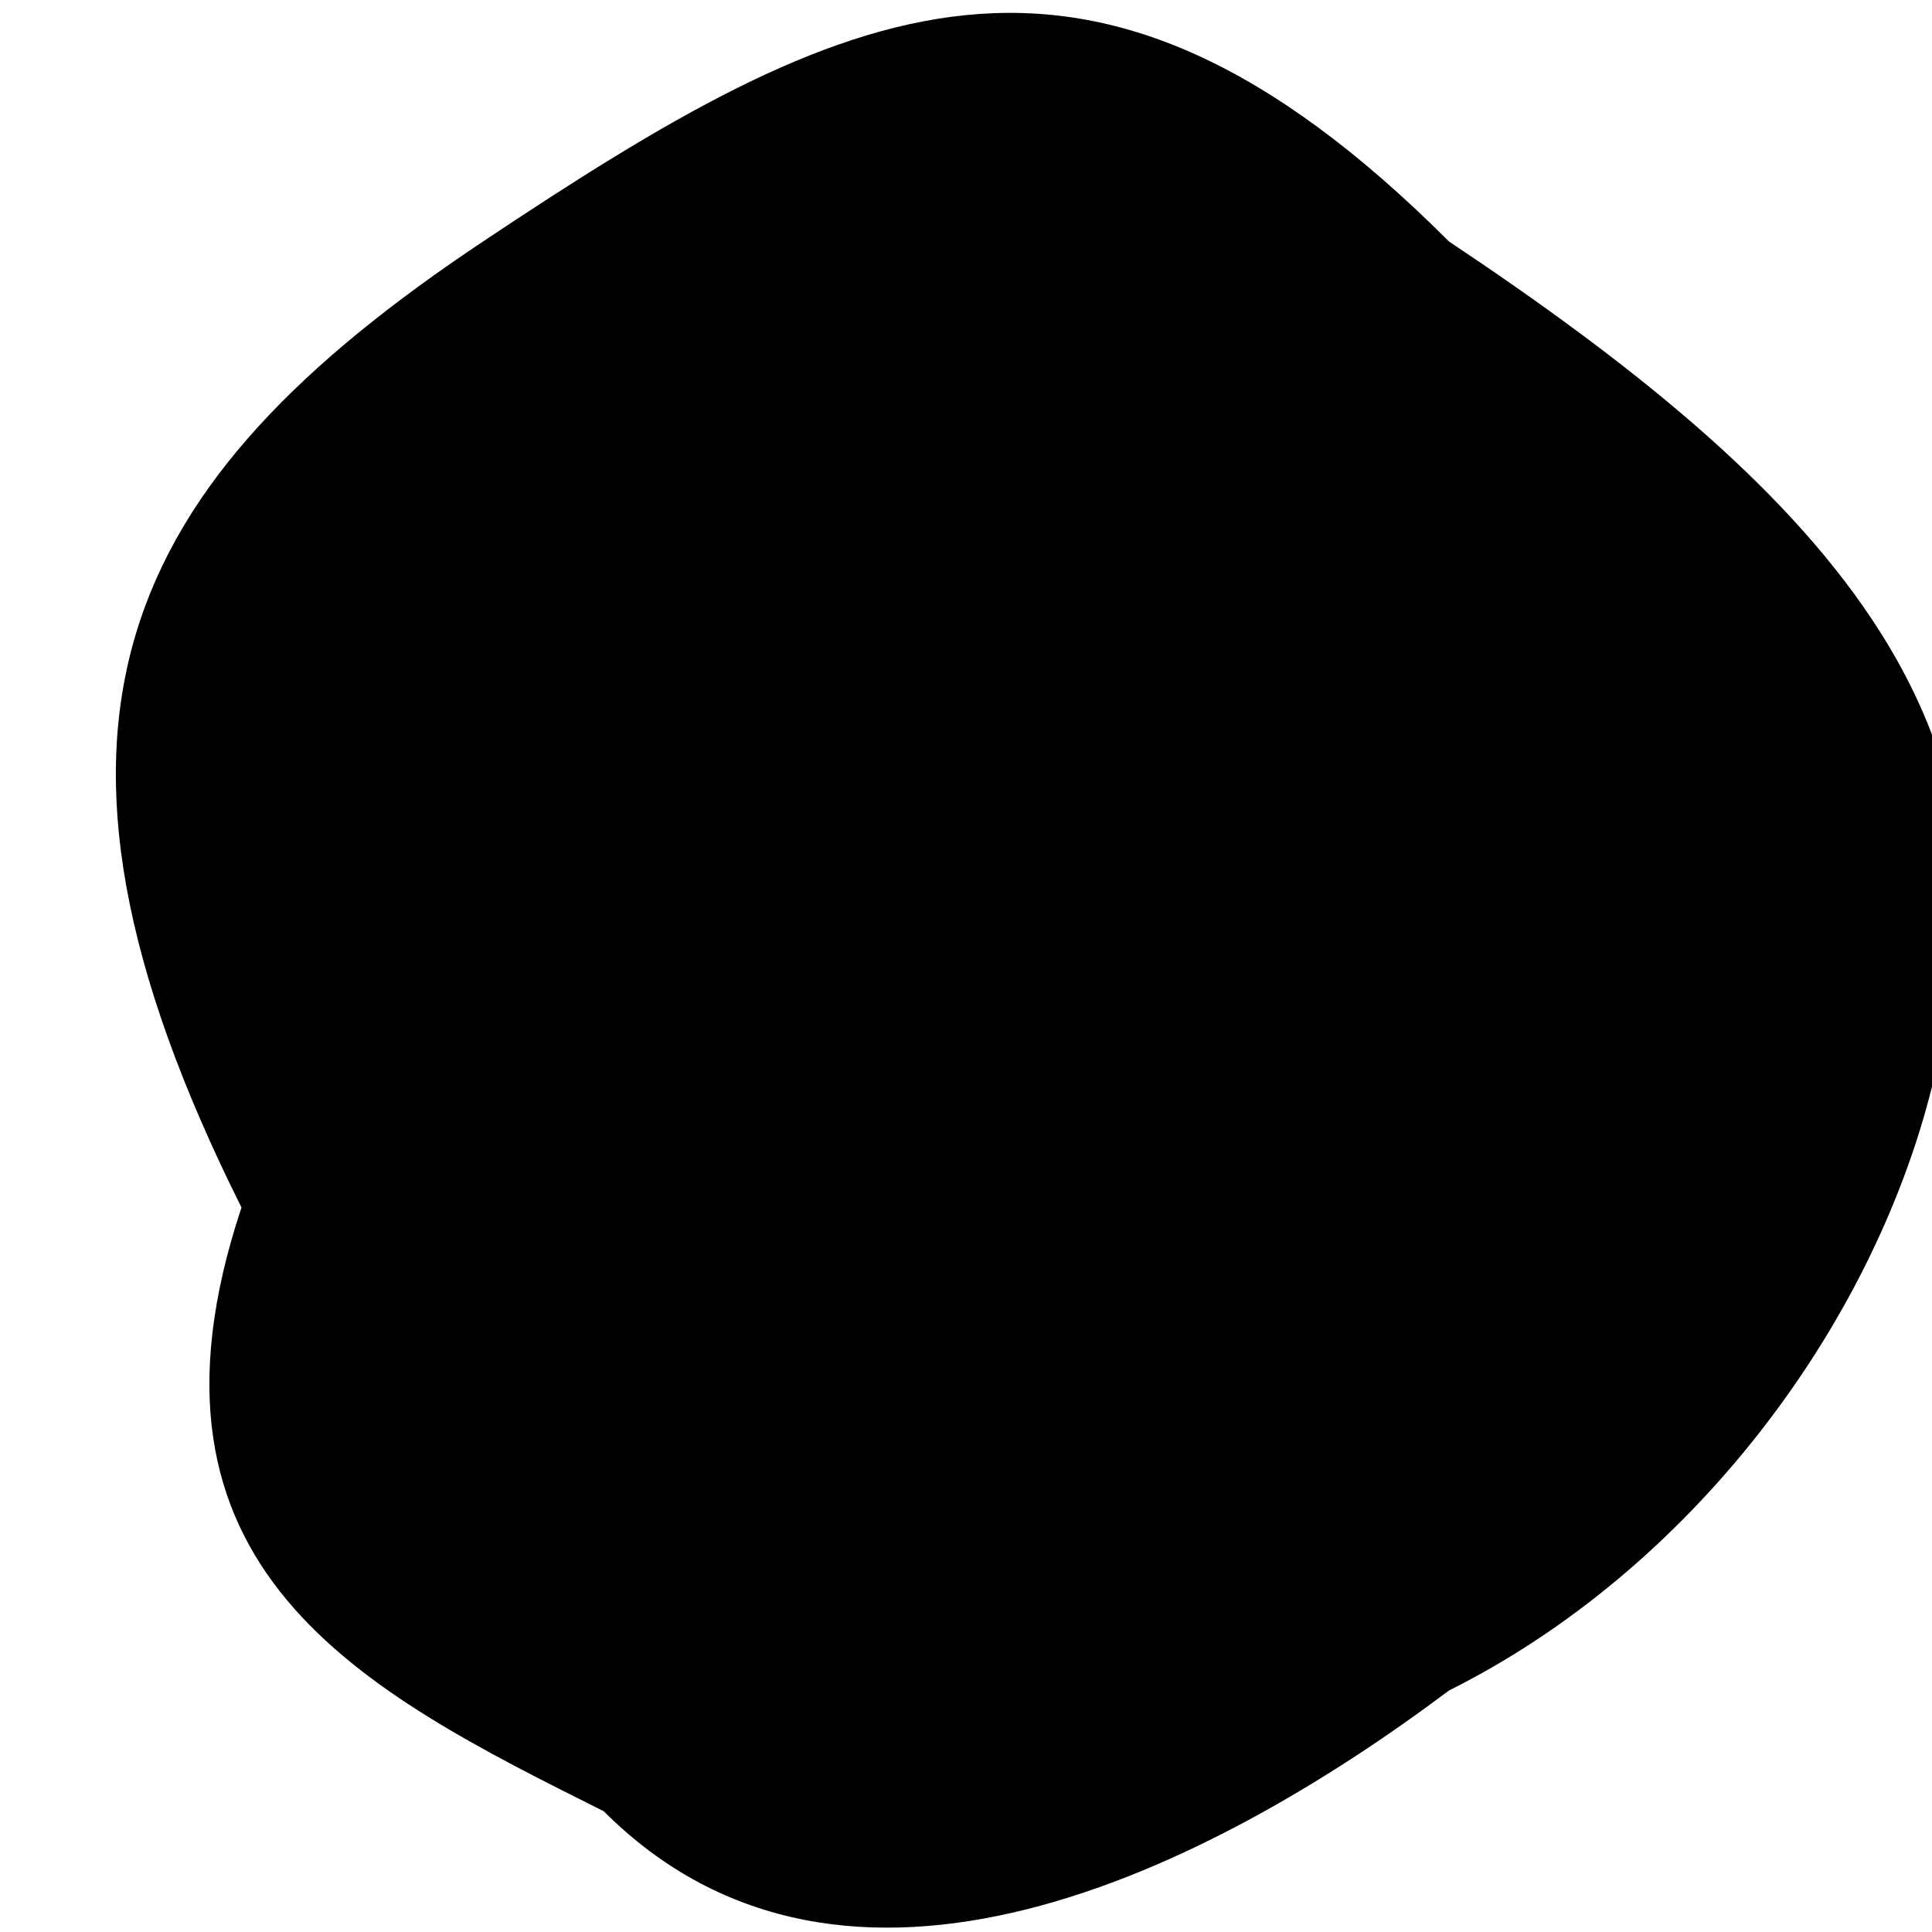
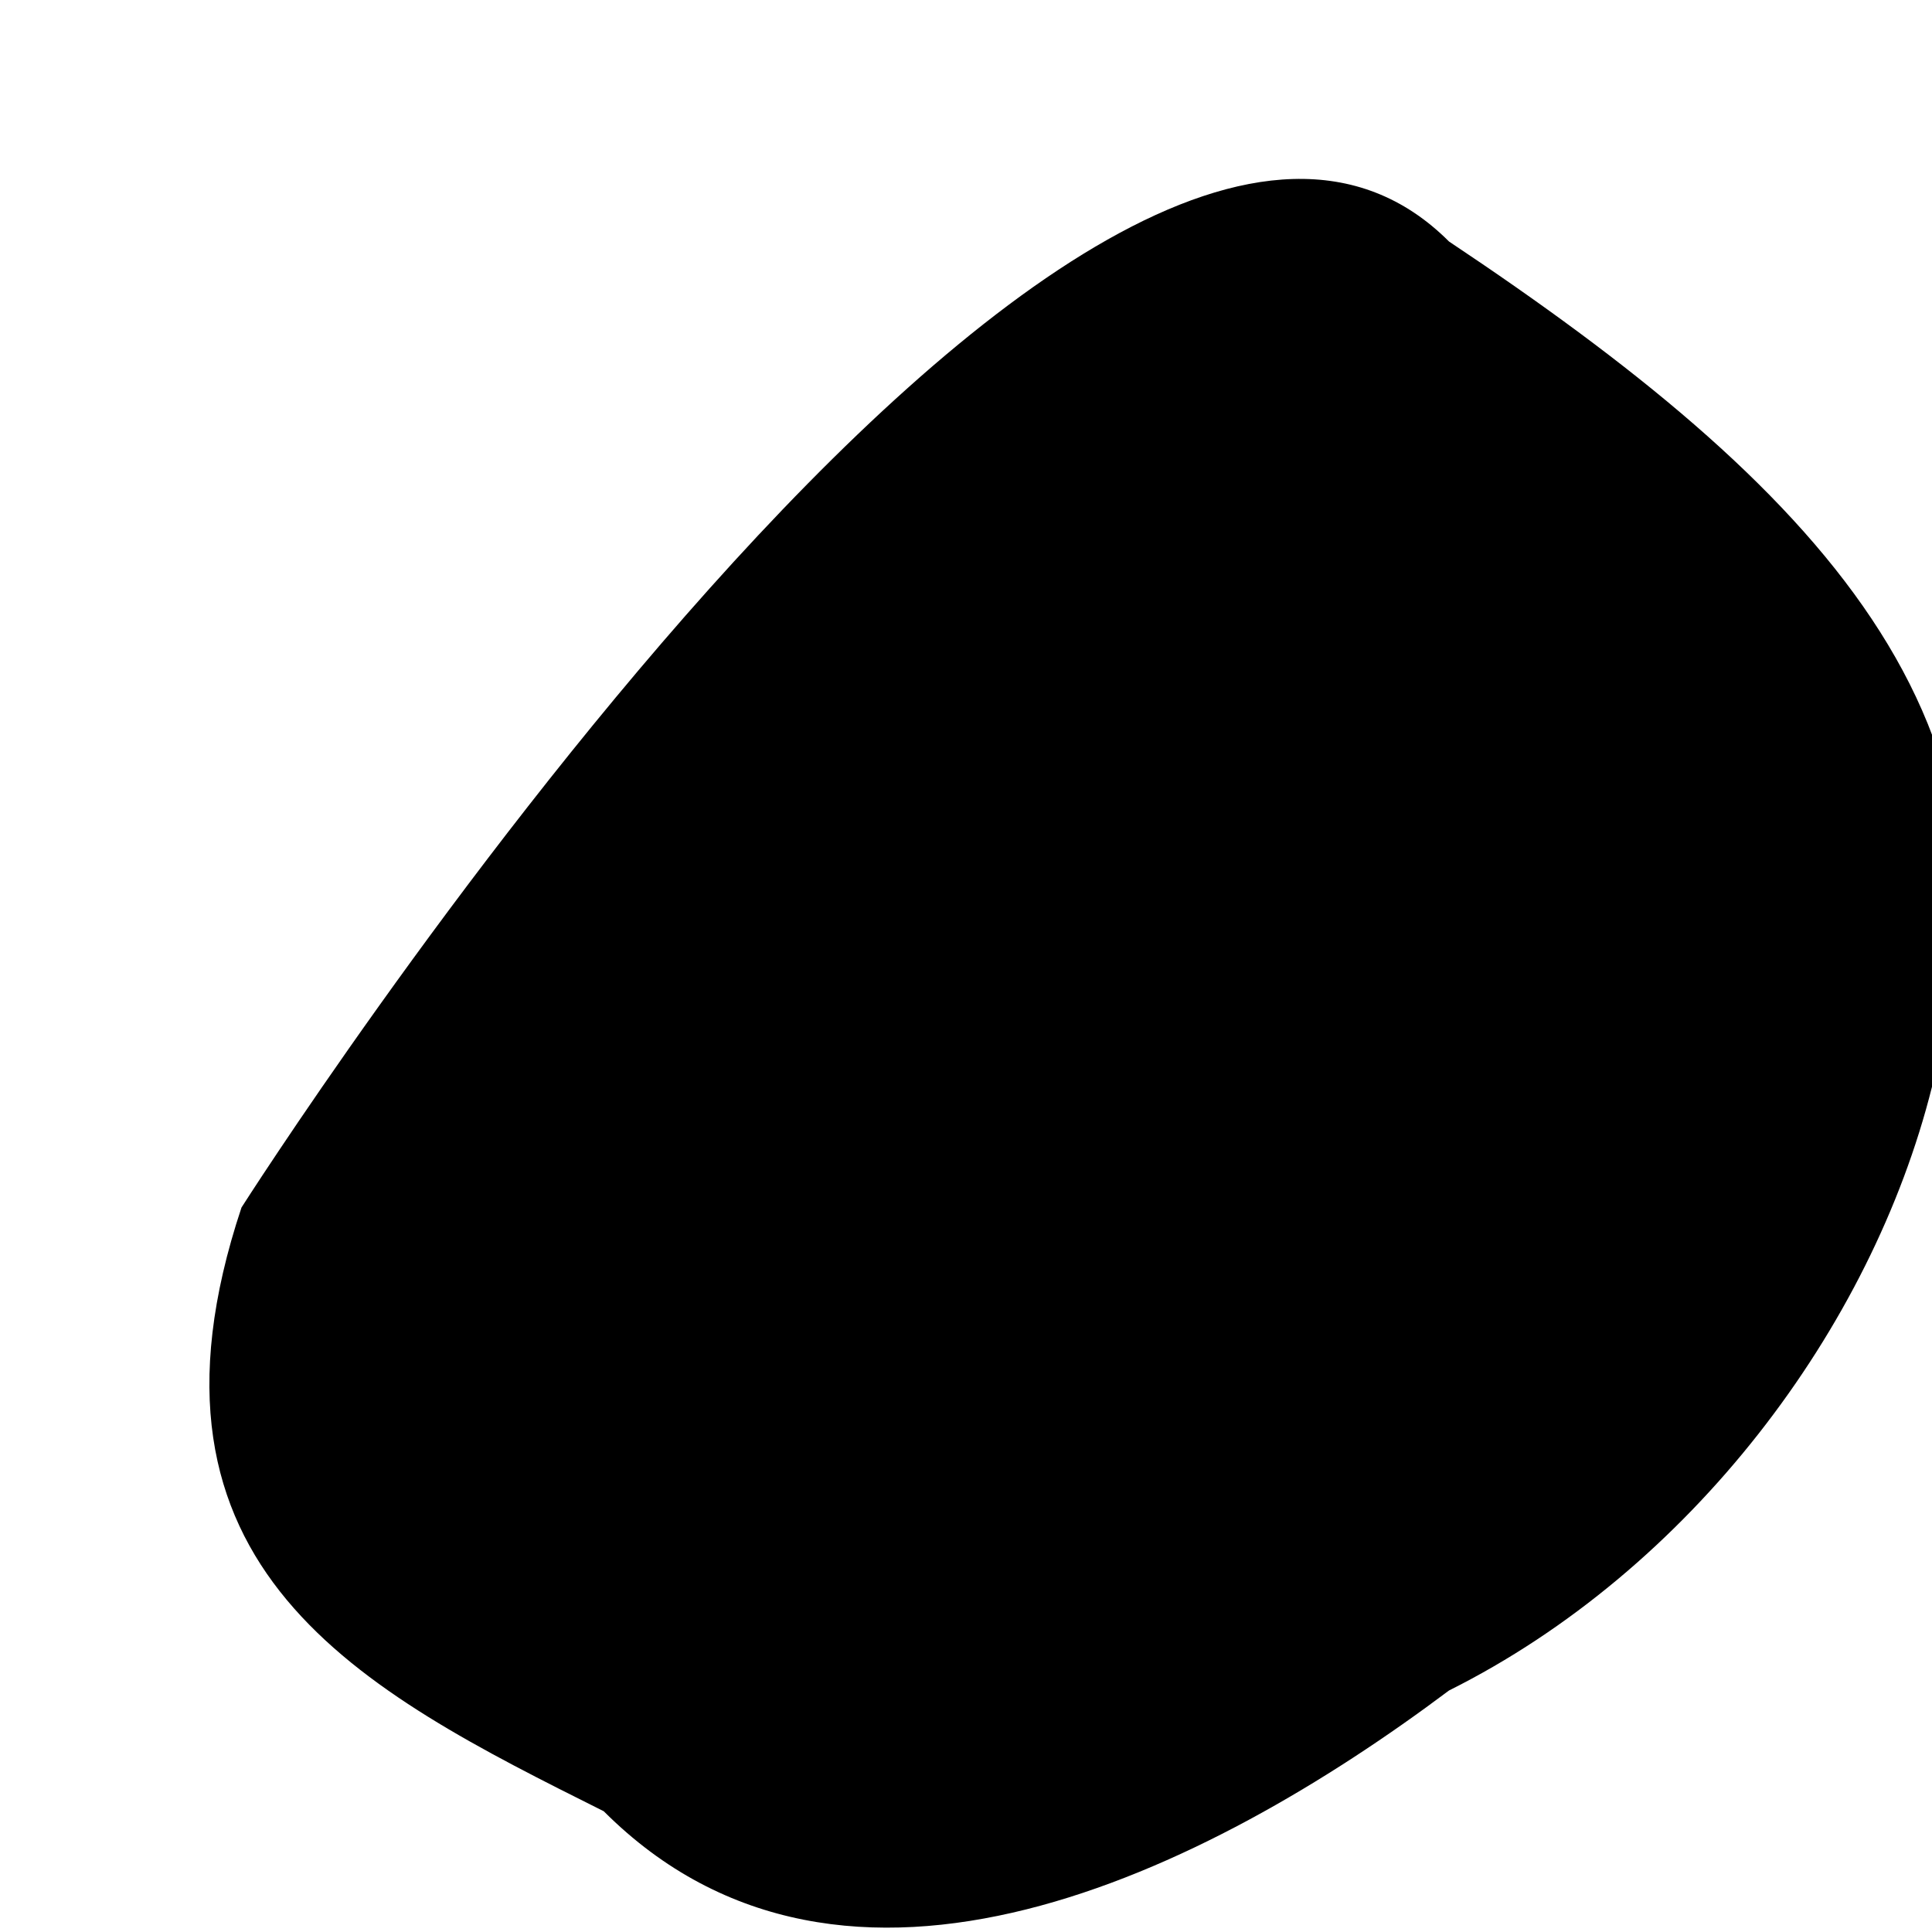
<svg xmlns="http://www.w3.org/2000/svg" width="32" height="32" viewBox="0 0 32 32" fill="none">
-   <path d="M4 20         C0 12, 2 8, 8 4        S18 -2, 24 4        C30 8, 34 12, 32 18        C31 22, 28 26, 24 28        C20 31, 14 34, 10 30        C6 28, 2 26, 4 20        Z" fill="black" />
+   <path d="M4 20         S18 -2, 24 4        C30 8, 34 12, 32 18        C31 22, 28 26, 24 28        C20 31, 14 34, 10 30        C6 28, 2 26, 4 20        Z" fill="black" />
</svg>